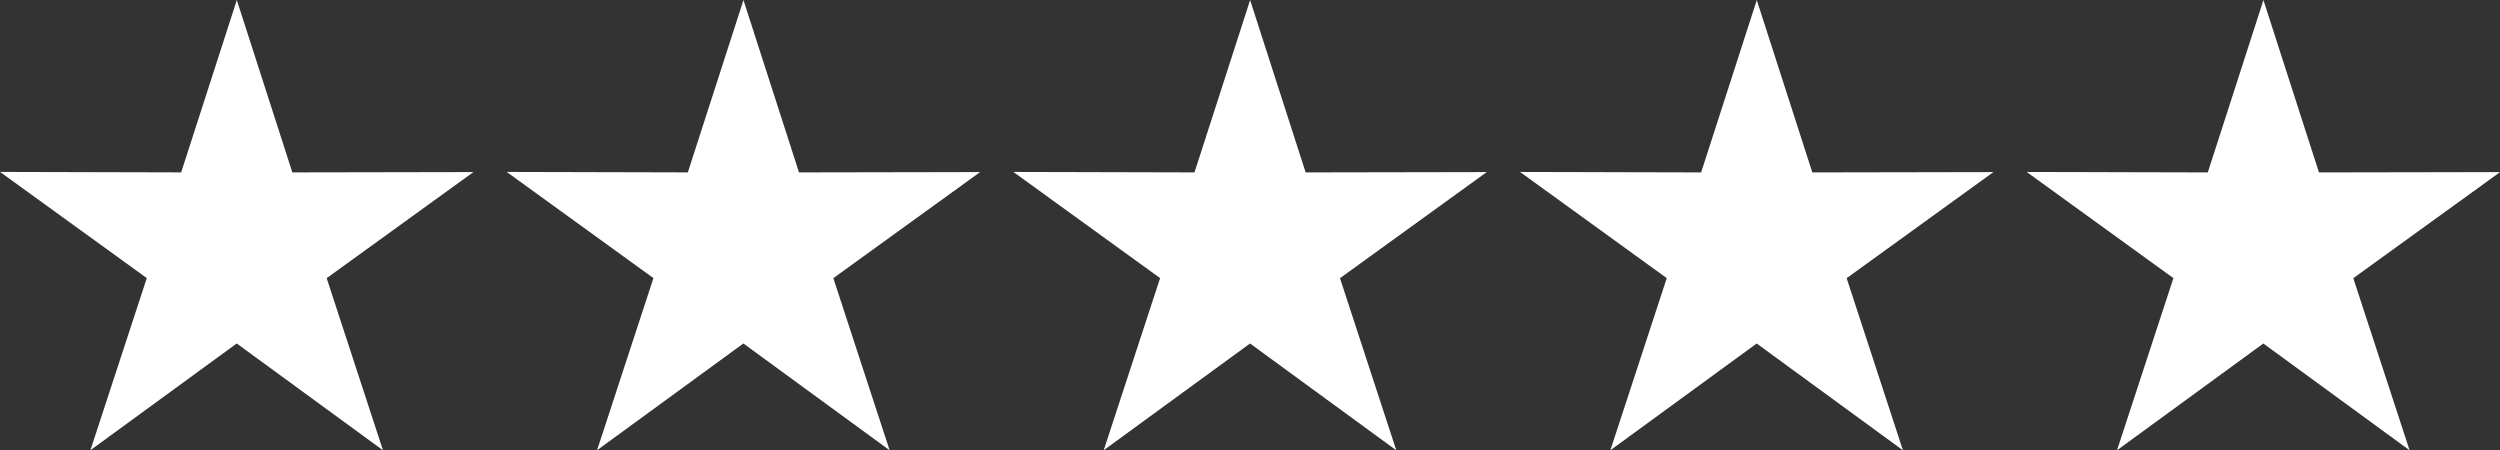
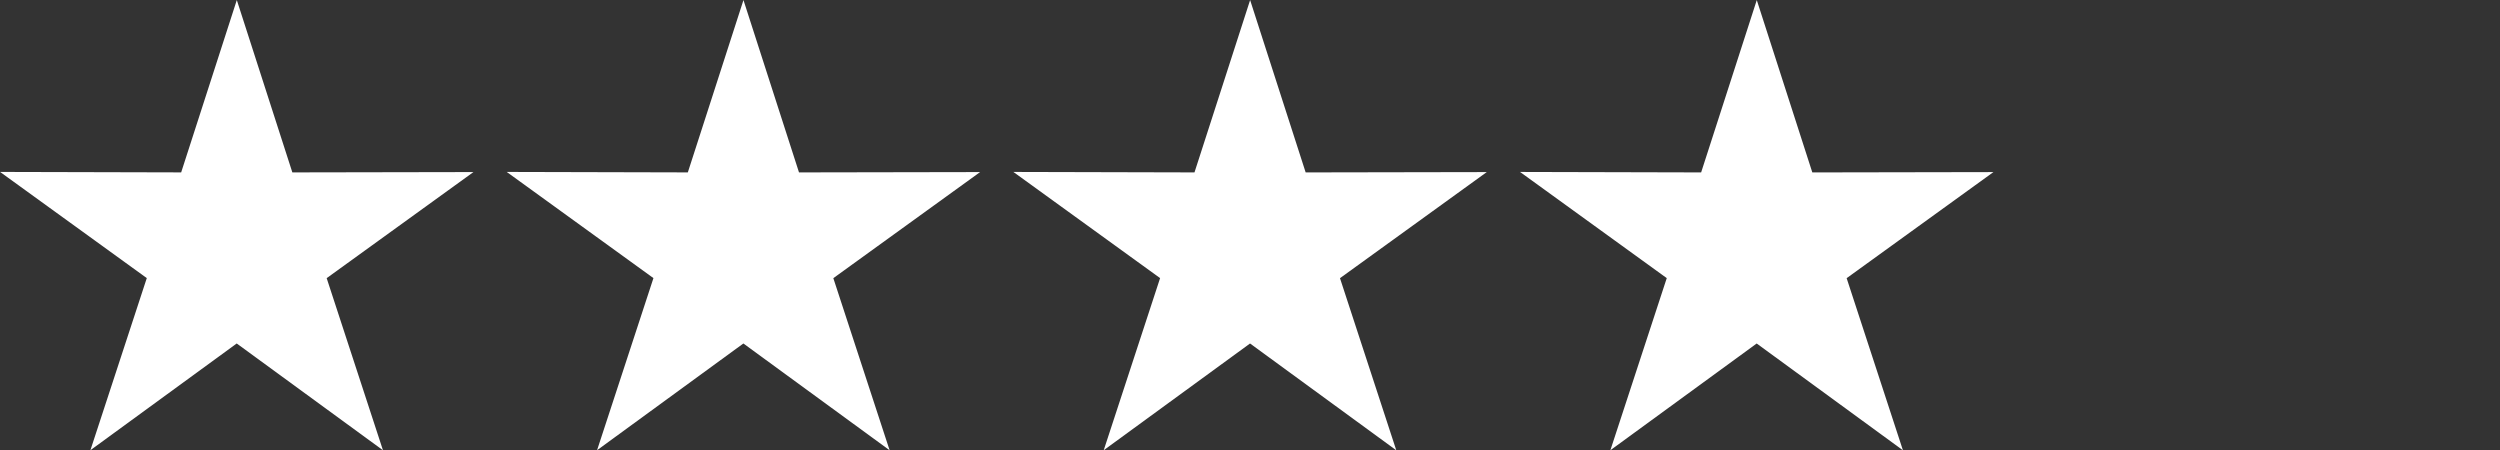
<svg xmlns="http://www.w3.org/2000/svg" xmlns:ns1="http://www.inkscape.org/namespaces/inkscape" xmlns:ns2="http://sodipodi.sourceforge.net/DTD/sodipodi-0.dtd" width="132.858mm" height="23.927mm" viewBox="0 0 132.858 23.927" version="1.1" id="svg1" ns1:version="1.3 (0e150ed, 2023-07-21)" ns2:docname="feedback_stars.svg">
  <rect x="0" y="0" width="132.858" height="23.927" fill="#333333" stroke="none" />
  <ns2:namedview id="namedview1" pagecolor="#ffffff" bordercolor="#666666" borderopacity="1.0" ns1:showpageshadow="2" ns1:pageopacity="0.0" ns1:pagecheckerboard="0" ns1:deskcolor="#d1d1d1" ns1:document-units="mm" ns1:zoom="0.29344264" ns1:cx="400.41898" ns1:cy="487.31841" ns1:window-width="2096" ns1:window-height="1113" ns1:window-x="0" ns1:window-y="25" ns1:window-maximized="0" ns1:current-layer="layer1" />
  <defs id="defs1" />
  <g ns1:label="Layer 1" ns1:groupmode="layer" id="layer1" transform="translate(-40.855,-134.023)">
    <g id="g27" transform="translate(-3.529,-8.178)" style="stroke:none" ns1:export-filename="feedback_stars.png" ns1:export-xdpi="96" ns1:export-ydpi="96">
-       <path id="path23" style="fill:#ffffff;stroke:none;stroke-width:0.6;stroke-linecap:round;stroke-linejoin:round" ns1:transform-center-x="0.0048260759" ns1:transform-center-y="-0.96075886" d="m 43.351,131.857 -2.775,9.215 -9.623,0.166 7.907,5.487 -2.815,9.204 7.662,-5.825 7.883,5.521 -3.172,-9.086 7.687,-5.791 -9.622,0.208 z m 26.92,-0.532 -2.775,9.215 -9.623,0.166 7.907,5.487 -2.815,9.204 7.662,-5.825 7.883,5.521 -3.172,-9.086 7.687,-5.791 -9.622,0.208 z m 26.92,-0.532 -2.775,9.215 -9.623,0.166 7.907,5.487 -2.815,9.204 7.662,-5.825 7.883,5.521 -3.172,-9.086 7.687,-5.791 -9.622,0.208 z m 26.92,-0.532 -2.775,9.215 -9.623,0.166 7.907,5.487 -2.815,9.204 7.662,-5.825 7.883,5.521 -3.172,-9.086 7.687,-5.791 -9.622,0.208 z m 26.92,-0.532 -2.775,9.215 -9.623,0.166 7.907,5.487 -2.815,9.204 7.662,-5.825 7.883,5.521 -3.172,-9.086 7.687,-5.791 -9.622,0.208 z" transform="rotate(1.133,-473.068,825.654)" />
+       <path id="path23" style="fill:#ffffff;stroke:none;stroke-width:0.6;stroke-linecap:round;stroke-linejoin:round" ns1:transform-center-x="0.0048260759" ns1:transform-center-y="-0.96075886" d="m 43.351,131.857 -2.775,9.215 -9.623,0.166 7.907,5.487 -2.815,9.204 7.662,-5.825 7.883,5.521 -3.172,-9.086 7.687,-5.791 -9.622,0.208 z m 26.92,-0.532 -2.775,9.215 -9.623,0.166 7.907,5.487 -2.815,9.204 7.662,-5.825 7.883,5.521 -3.172,-9.086 7.687,-5.791 -9.622,0.208 z z m 26.92,-0.532 -2.775,9.215 -9.623,0.166 7.907,5.487 -2.815,9.204 7.662,-5.825 7.883,5.521 -3.172,-9.086 7.687,-5.791 -9.622,0.208 z m 26.92,-0.532 -2.775,9.215 -9.623,0.166 7.907,5.487 -2.815,9.204 7.662,-5.825 7.883,5.521 -3.172,-9.086 7.687,-5.791 -9.622,0.208 z" transform="rotate(1.133,-473.068,825.654)" />
    </g>
  </g>
</svg>